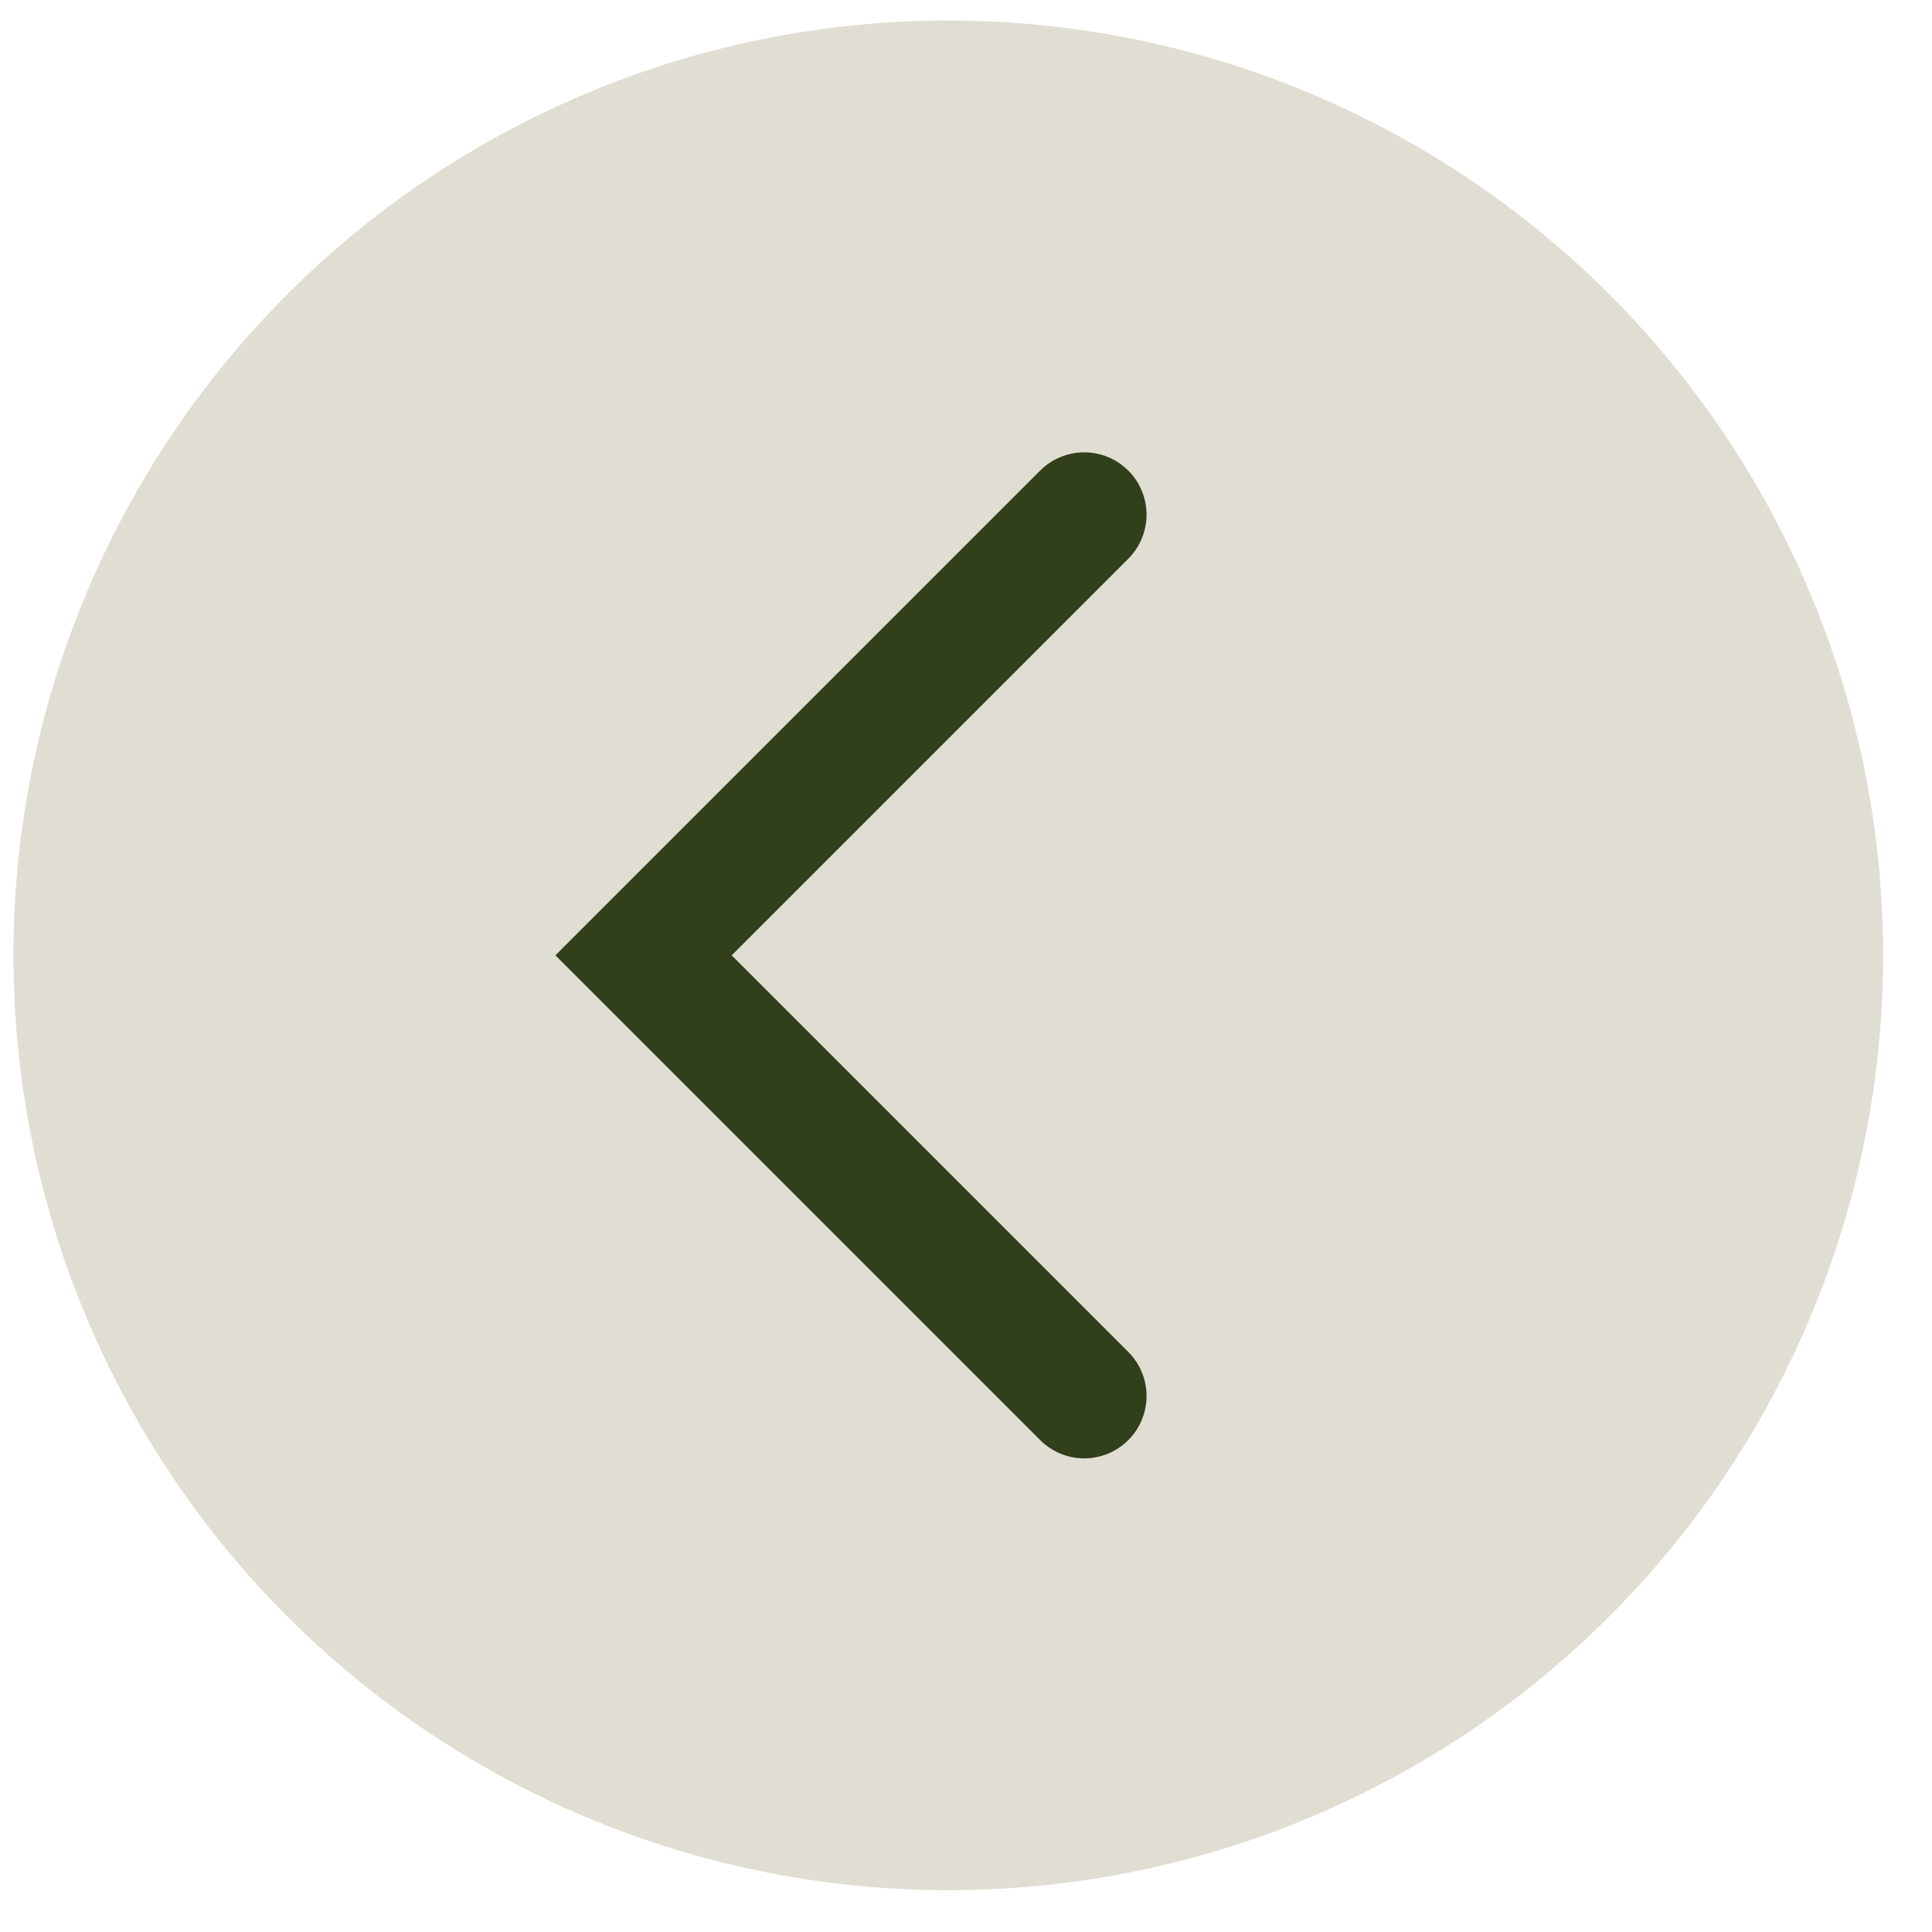
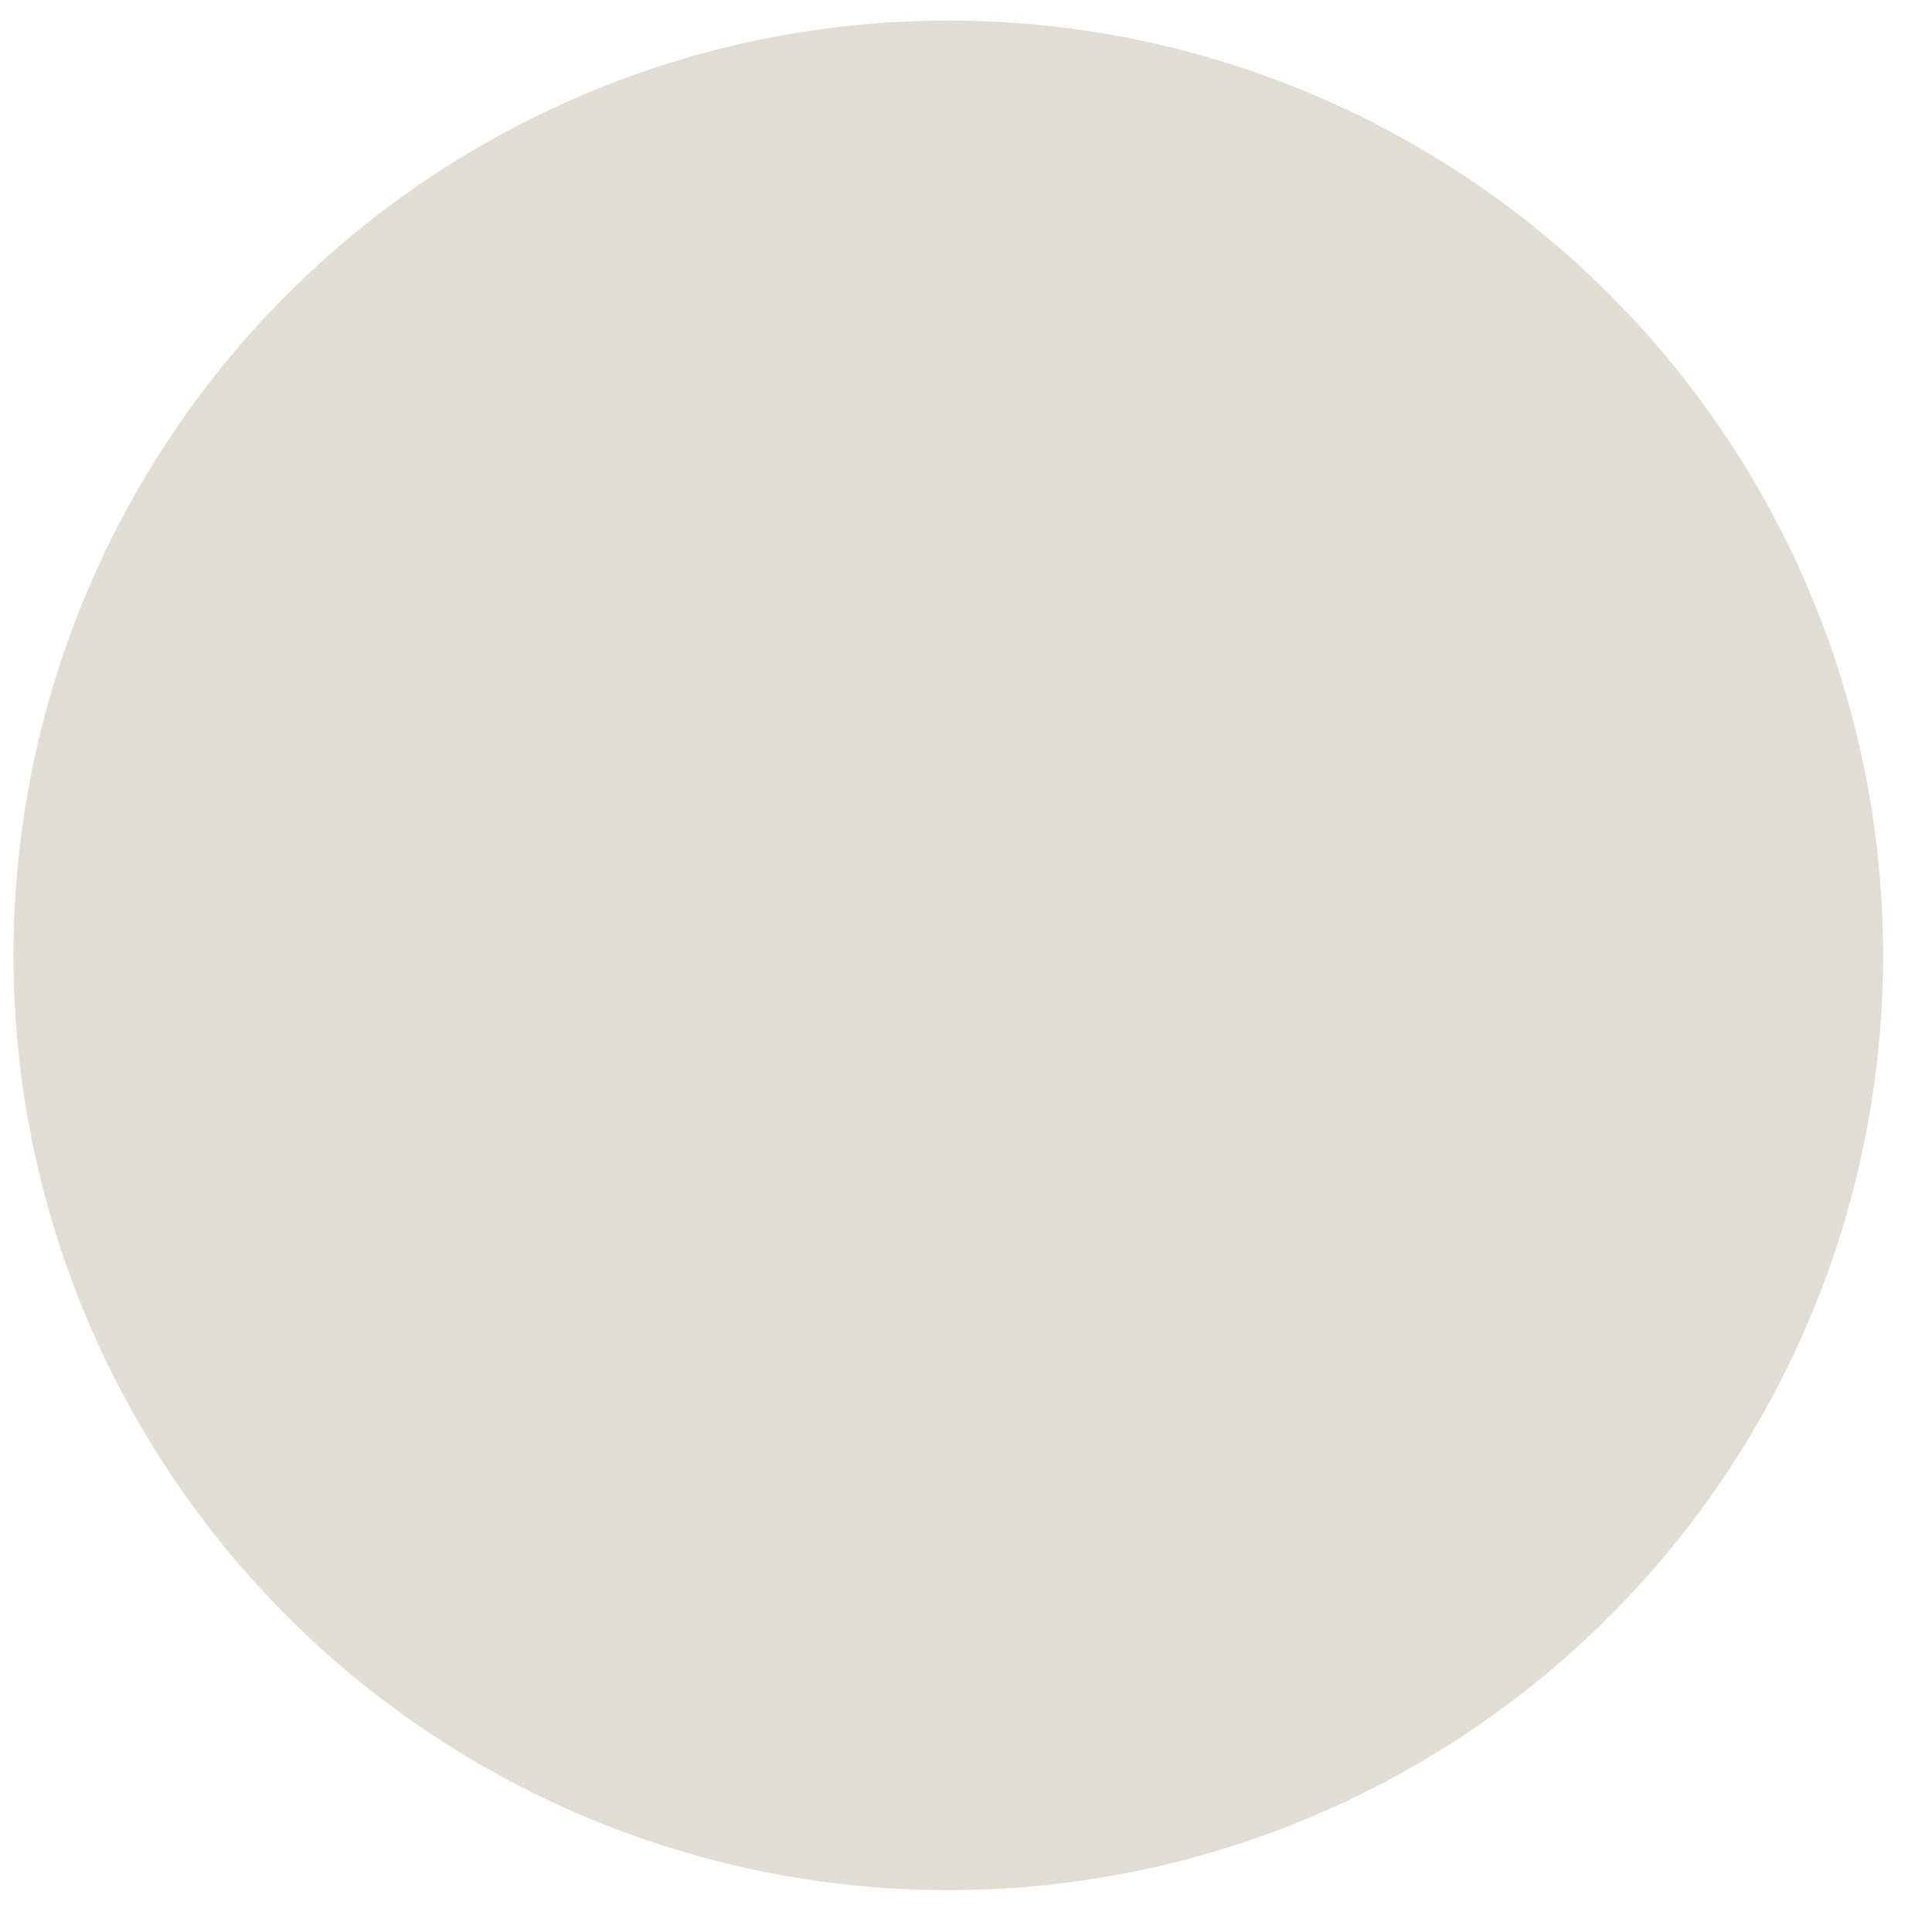
<svg xmlns="http://www.w3.org/2000/svg" width="31" height="31" viewBox="0 0 31 31" fill="none">
  <circle cx="15.216" cy="15.329" r="15" fill="#E0DED2" />
-   <path d="M17.397 8.258L10.326 15.329L17.397 22.4" stroke="#313F1A" stroke-width="2" stroke-linecap="round" />
</svg>